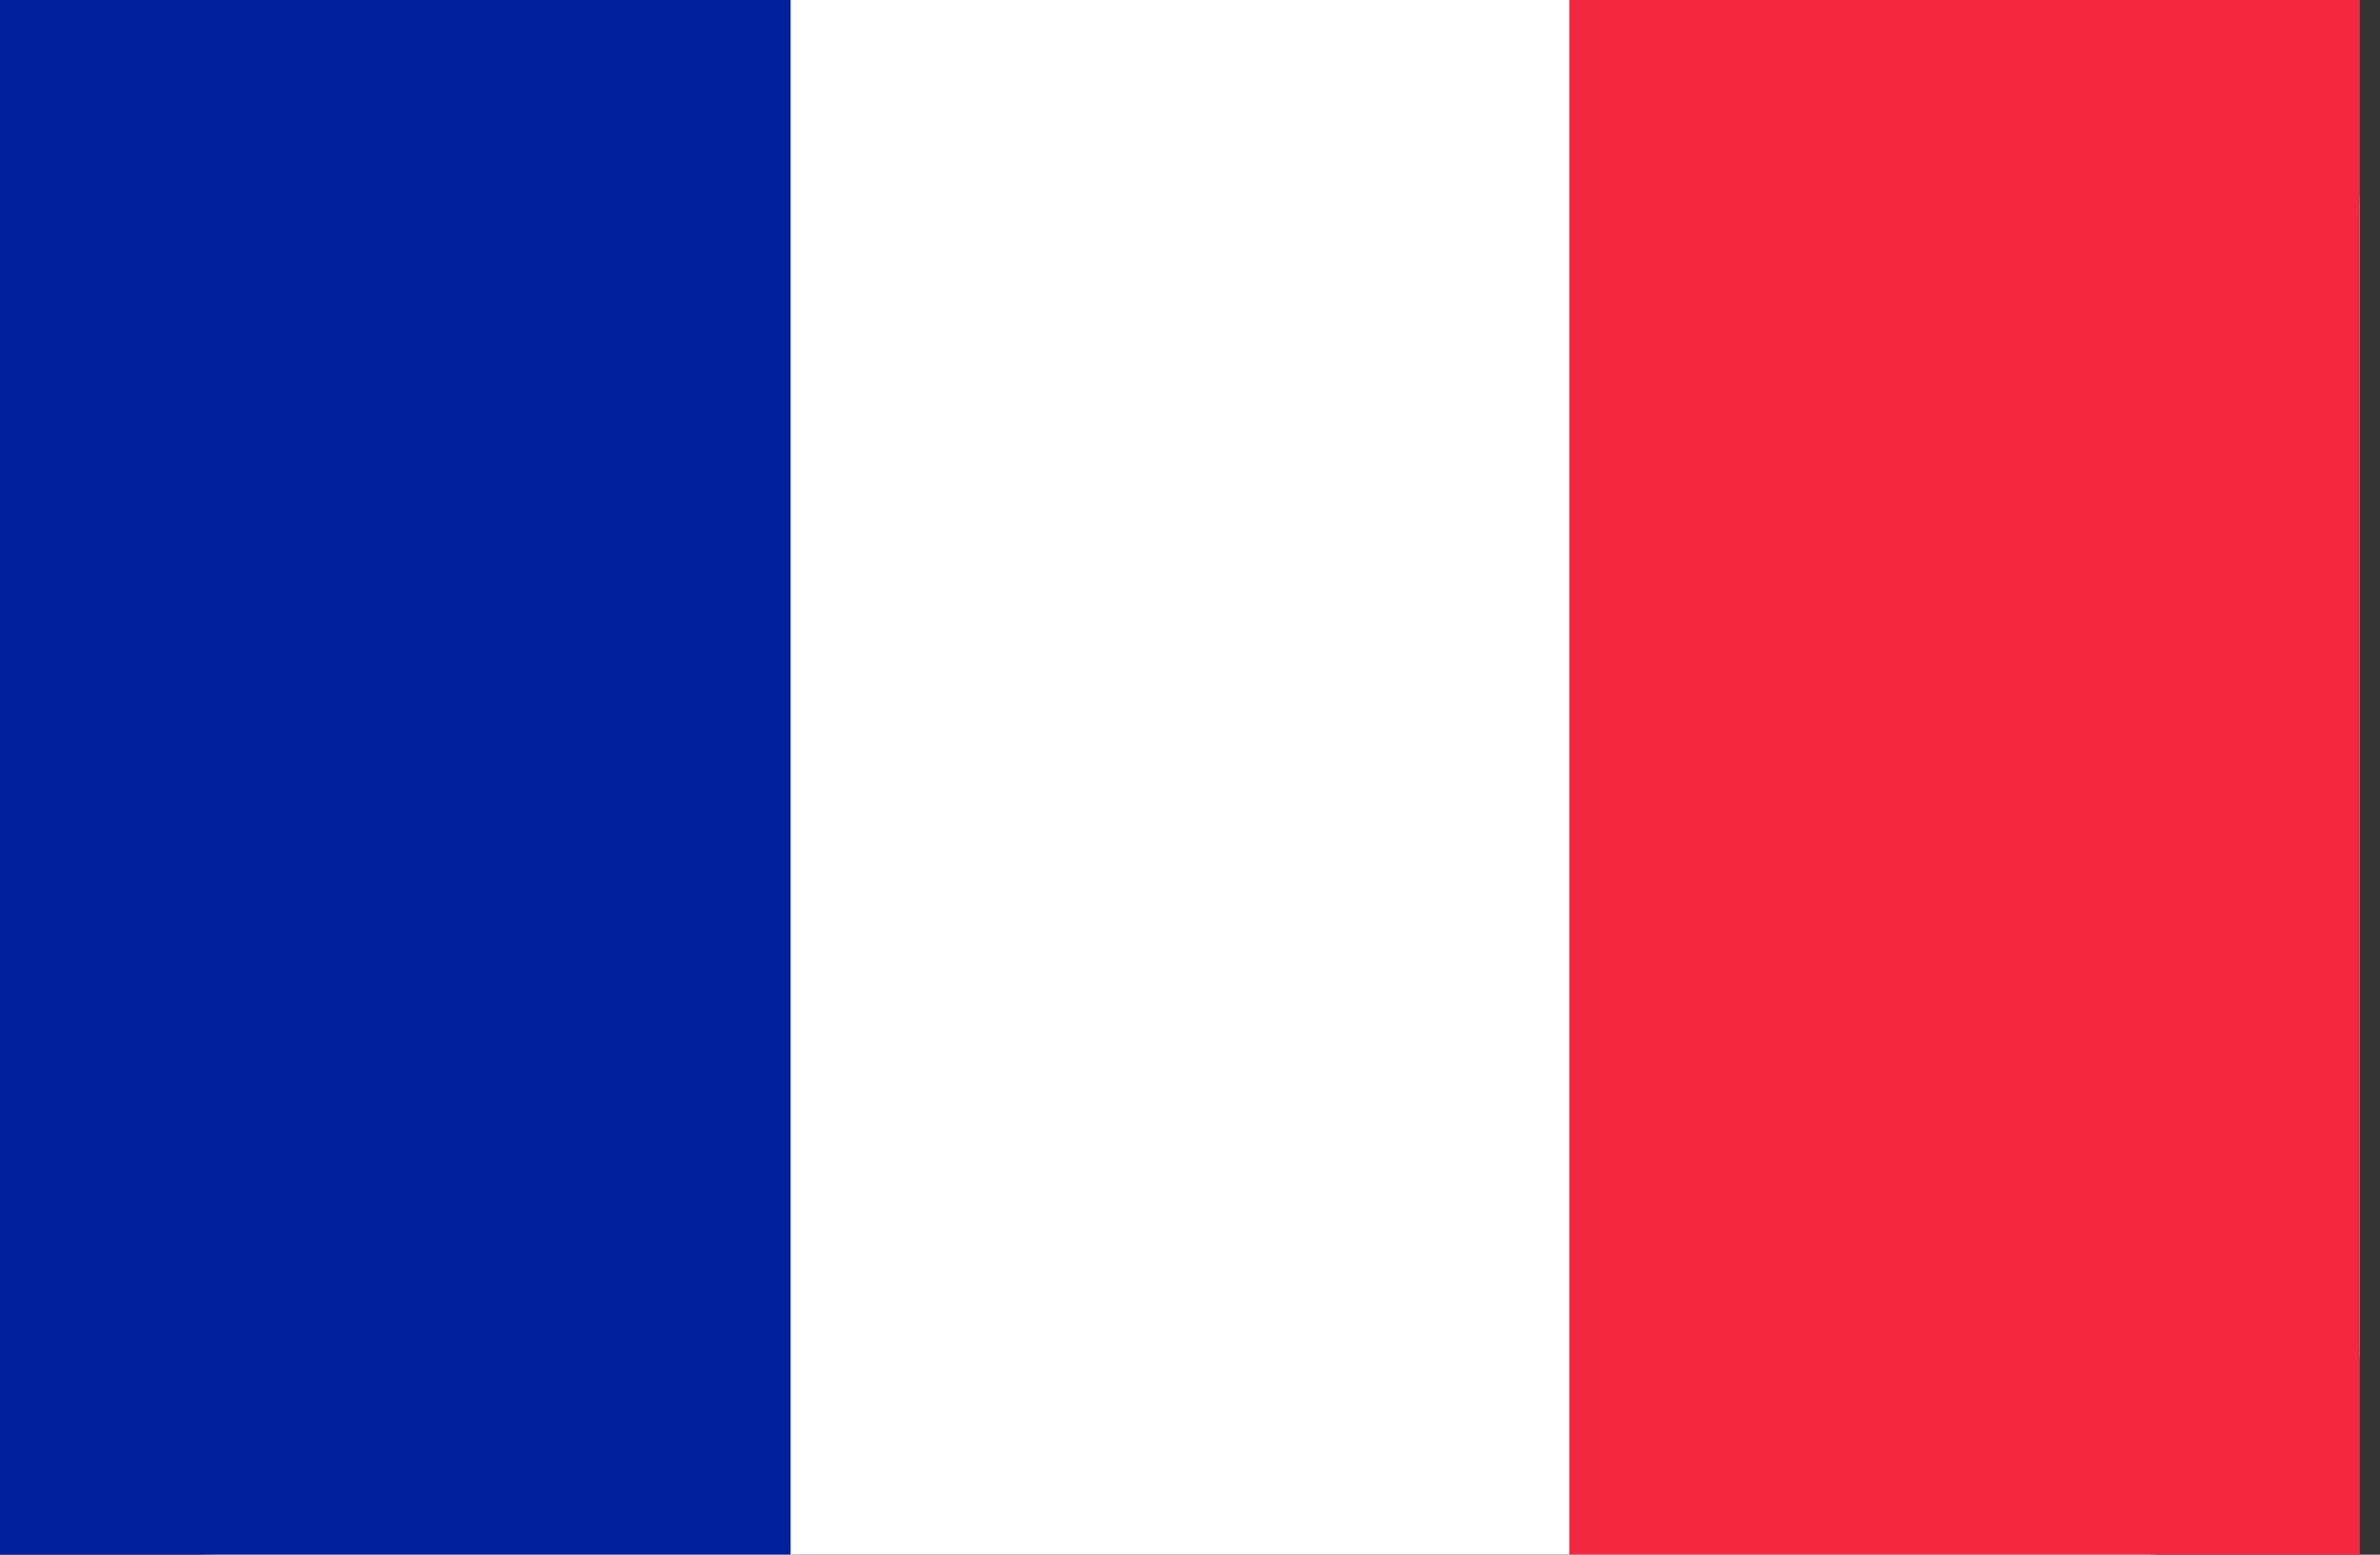
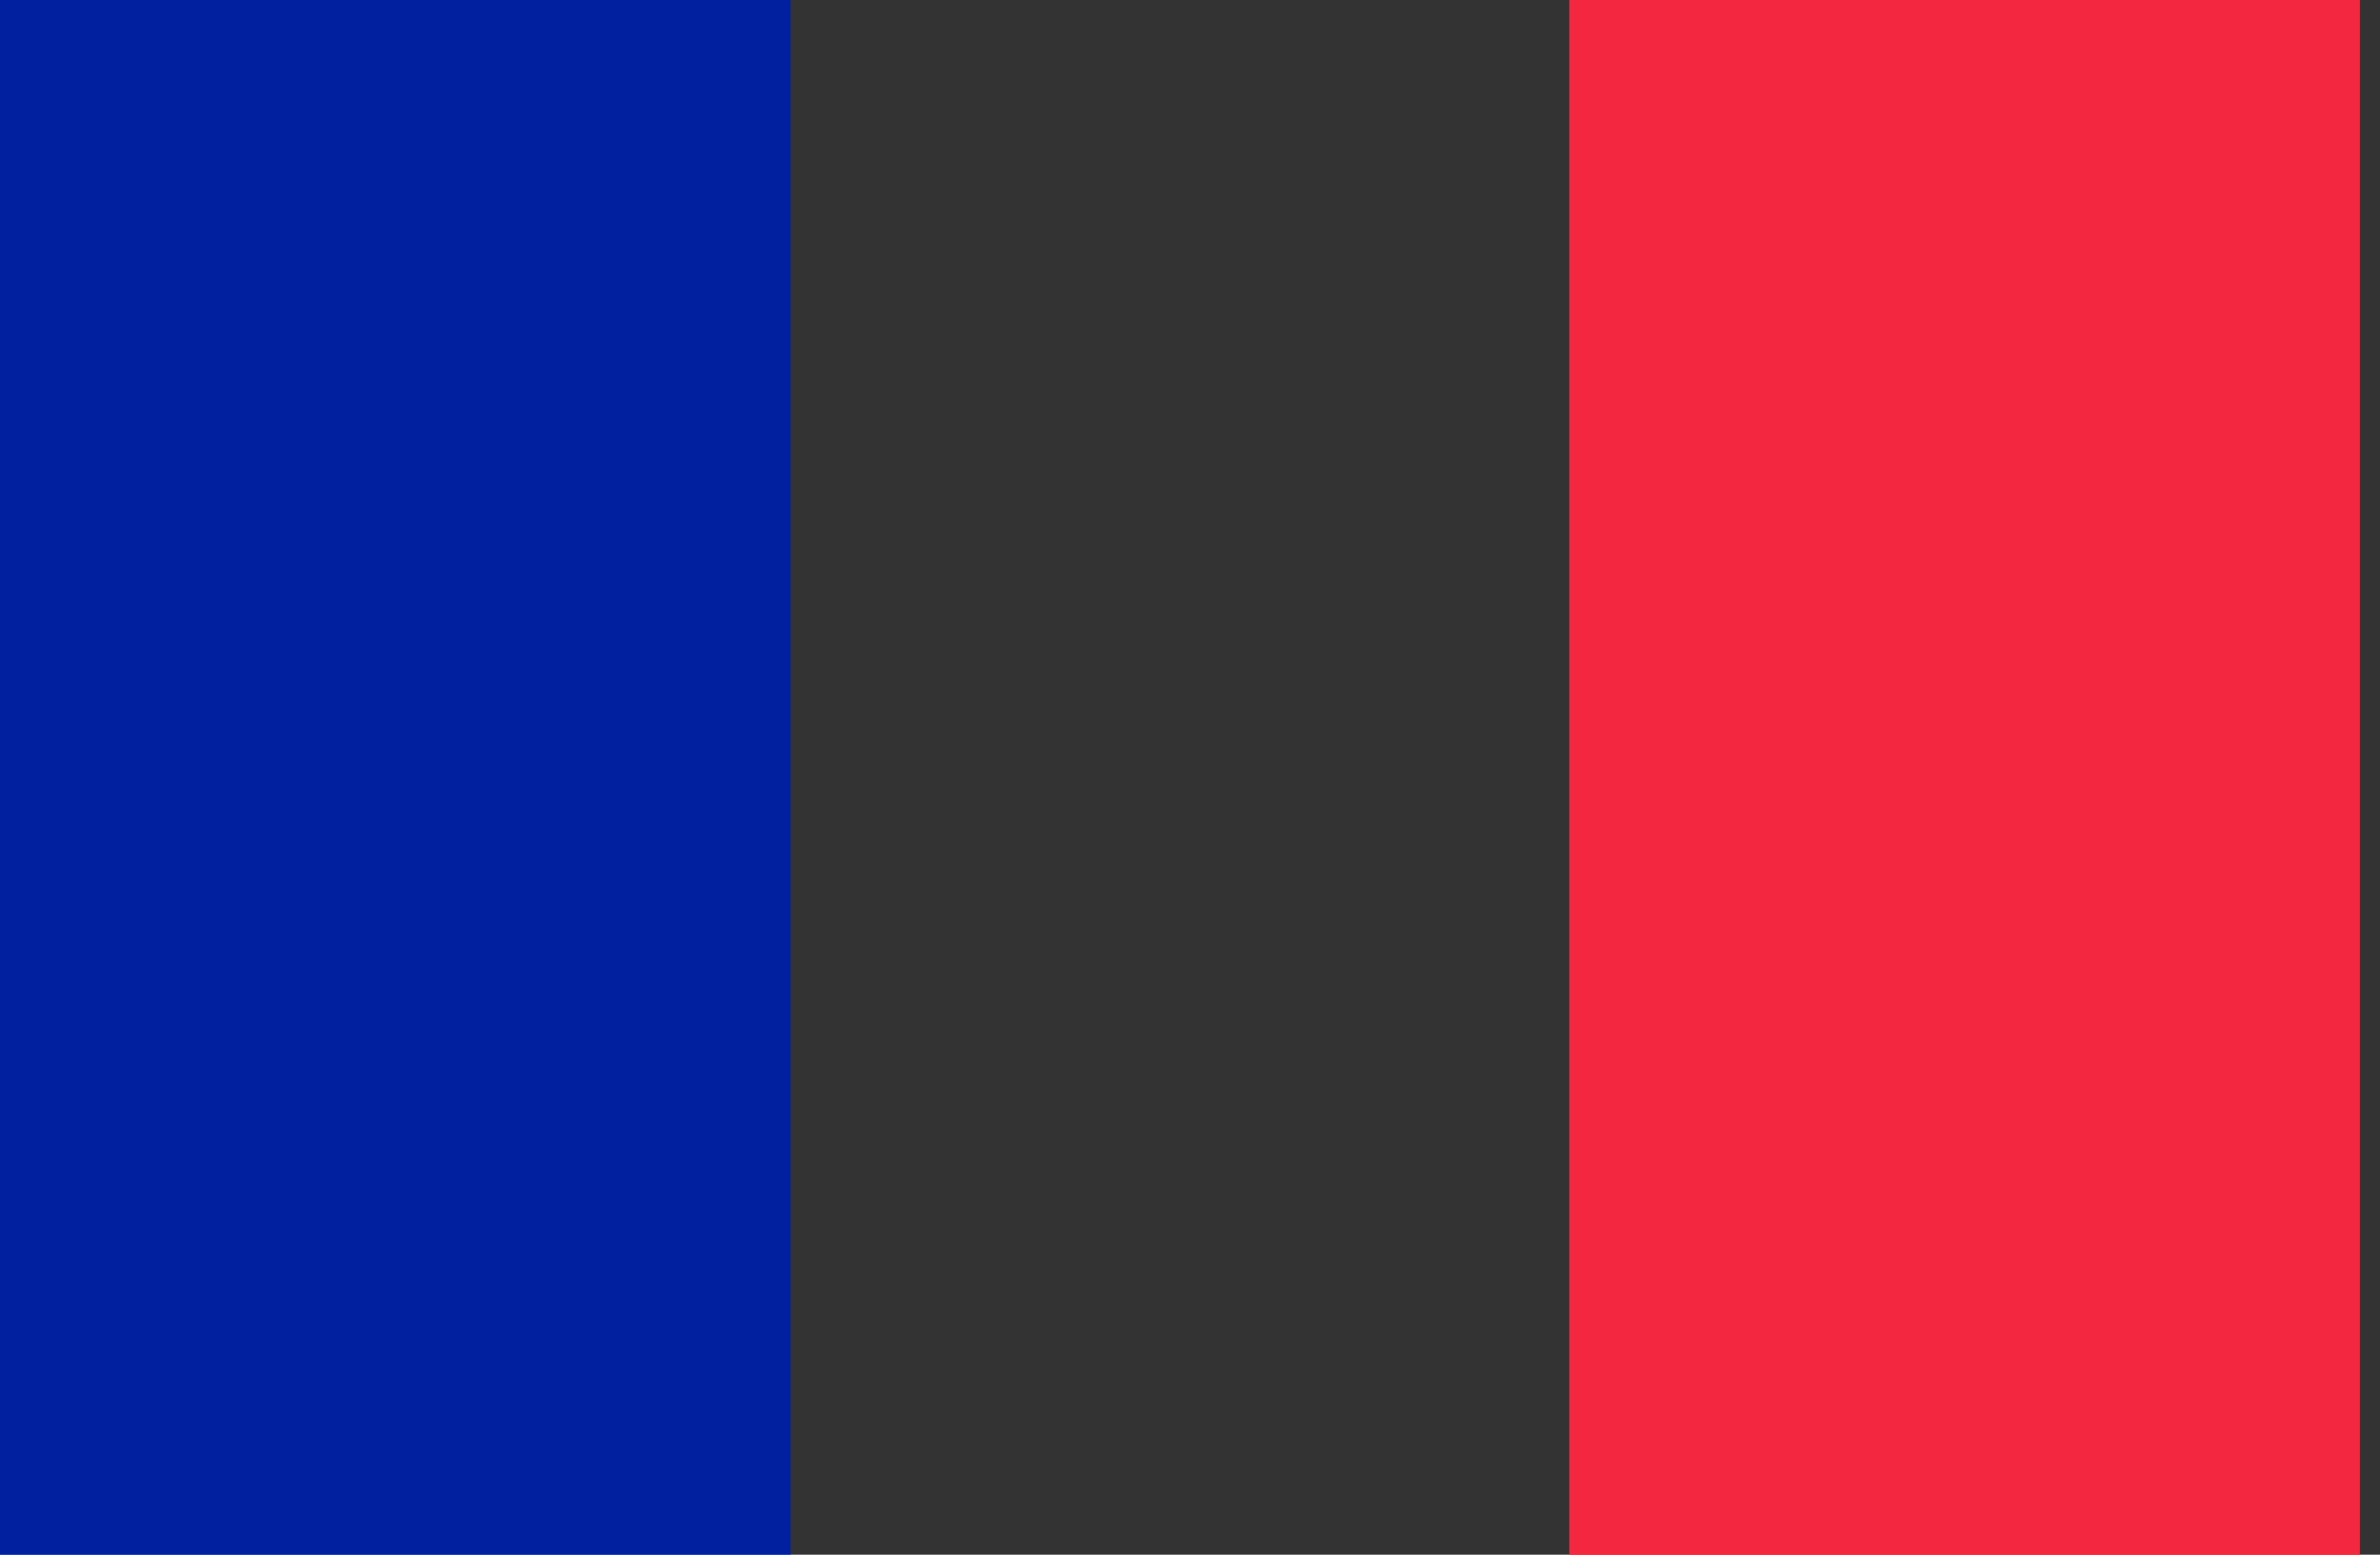
<svg xmlns="http://www.w3.org/2000/svg" t="1742874622128" class="icon" viewBox="0 0 1568 1024" version="1.1" p-id="14760" width="392" height="256">
  <rect x="0" y="0" width="1568" height="1024" fill="#333333" stroke="none" />
-   <path d="M141.824 0h1268.64c80.704 0 144.288 63.392 144.288 138.976v746.016c0 78.016-63.584 138.976-141.824 138.976H141.824C63.584 1023.968 0 960.576 0 884.992V138.976C0 63.392 63.584 0 141.824 0z" fill="#FFFFFF" p-id="14761" />
  <path d="M520.864 1023.936V0H0v1023.936z" fill="#00209F" p-id="14762" />
  <path d="M1033.888 1023.936V0h520.864v1023.936z" fill="#F32840" p-id="14763" />
</svg>